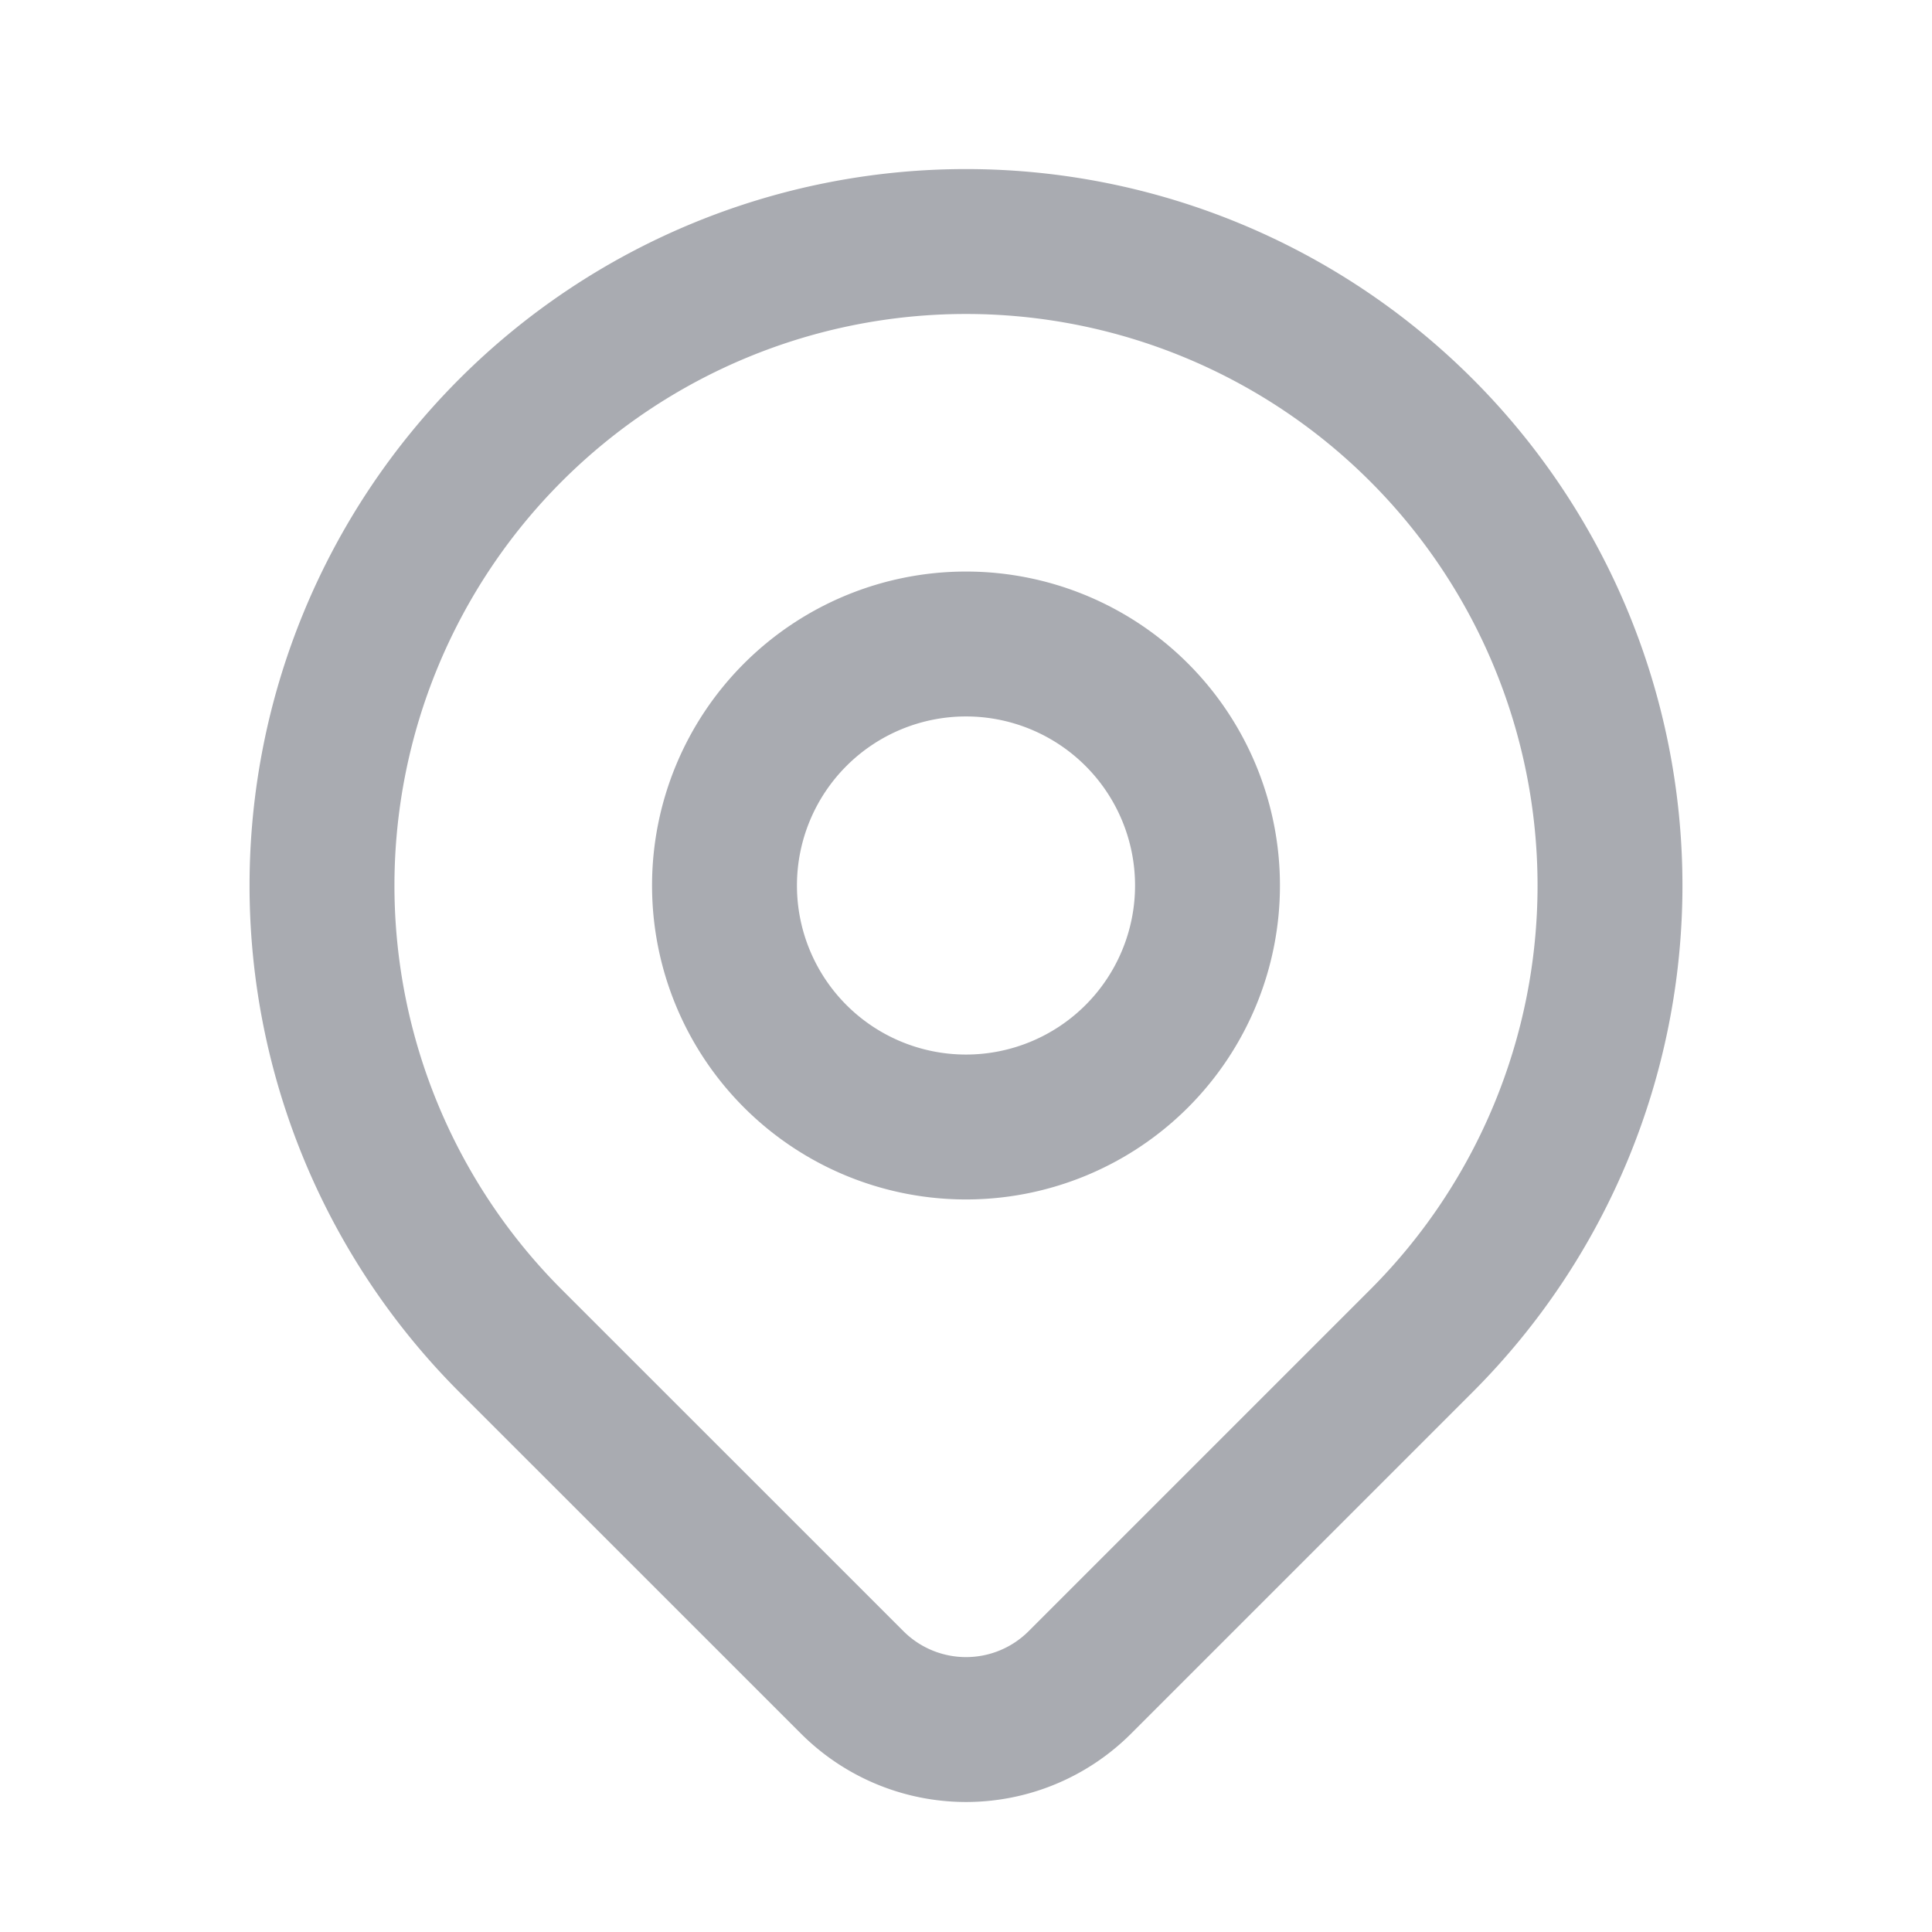
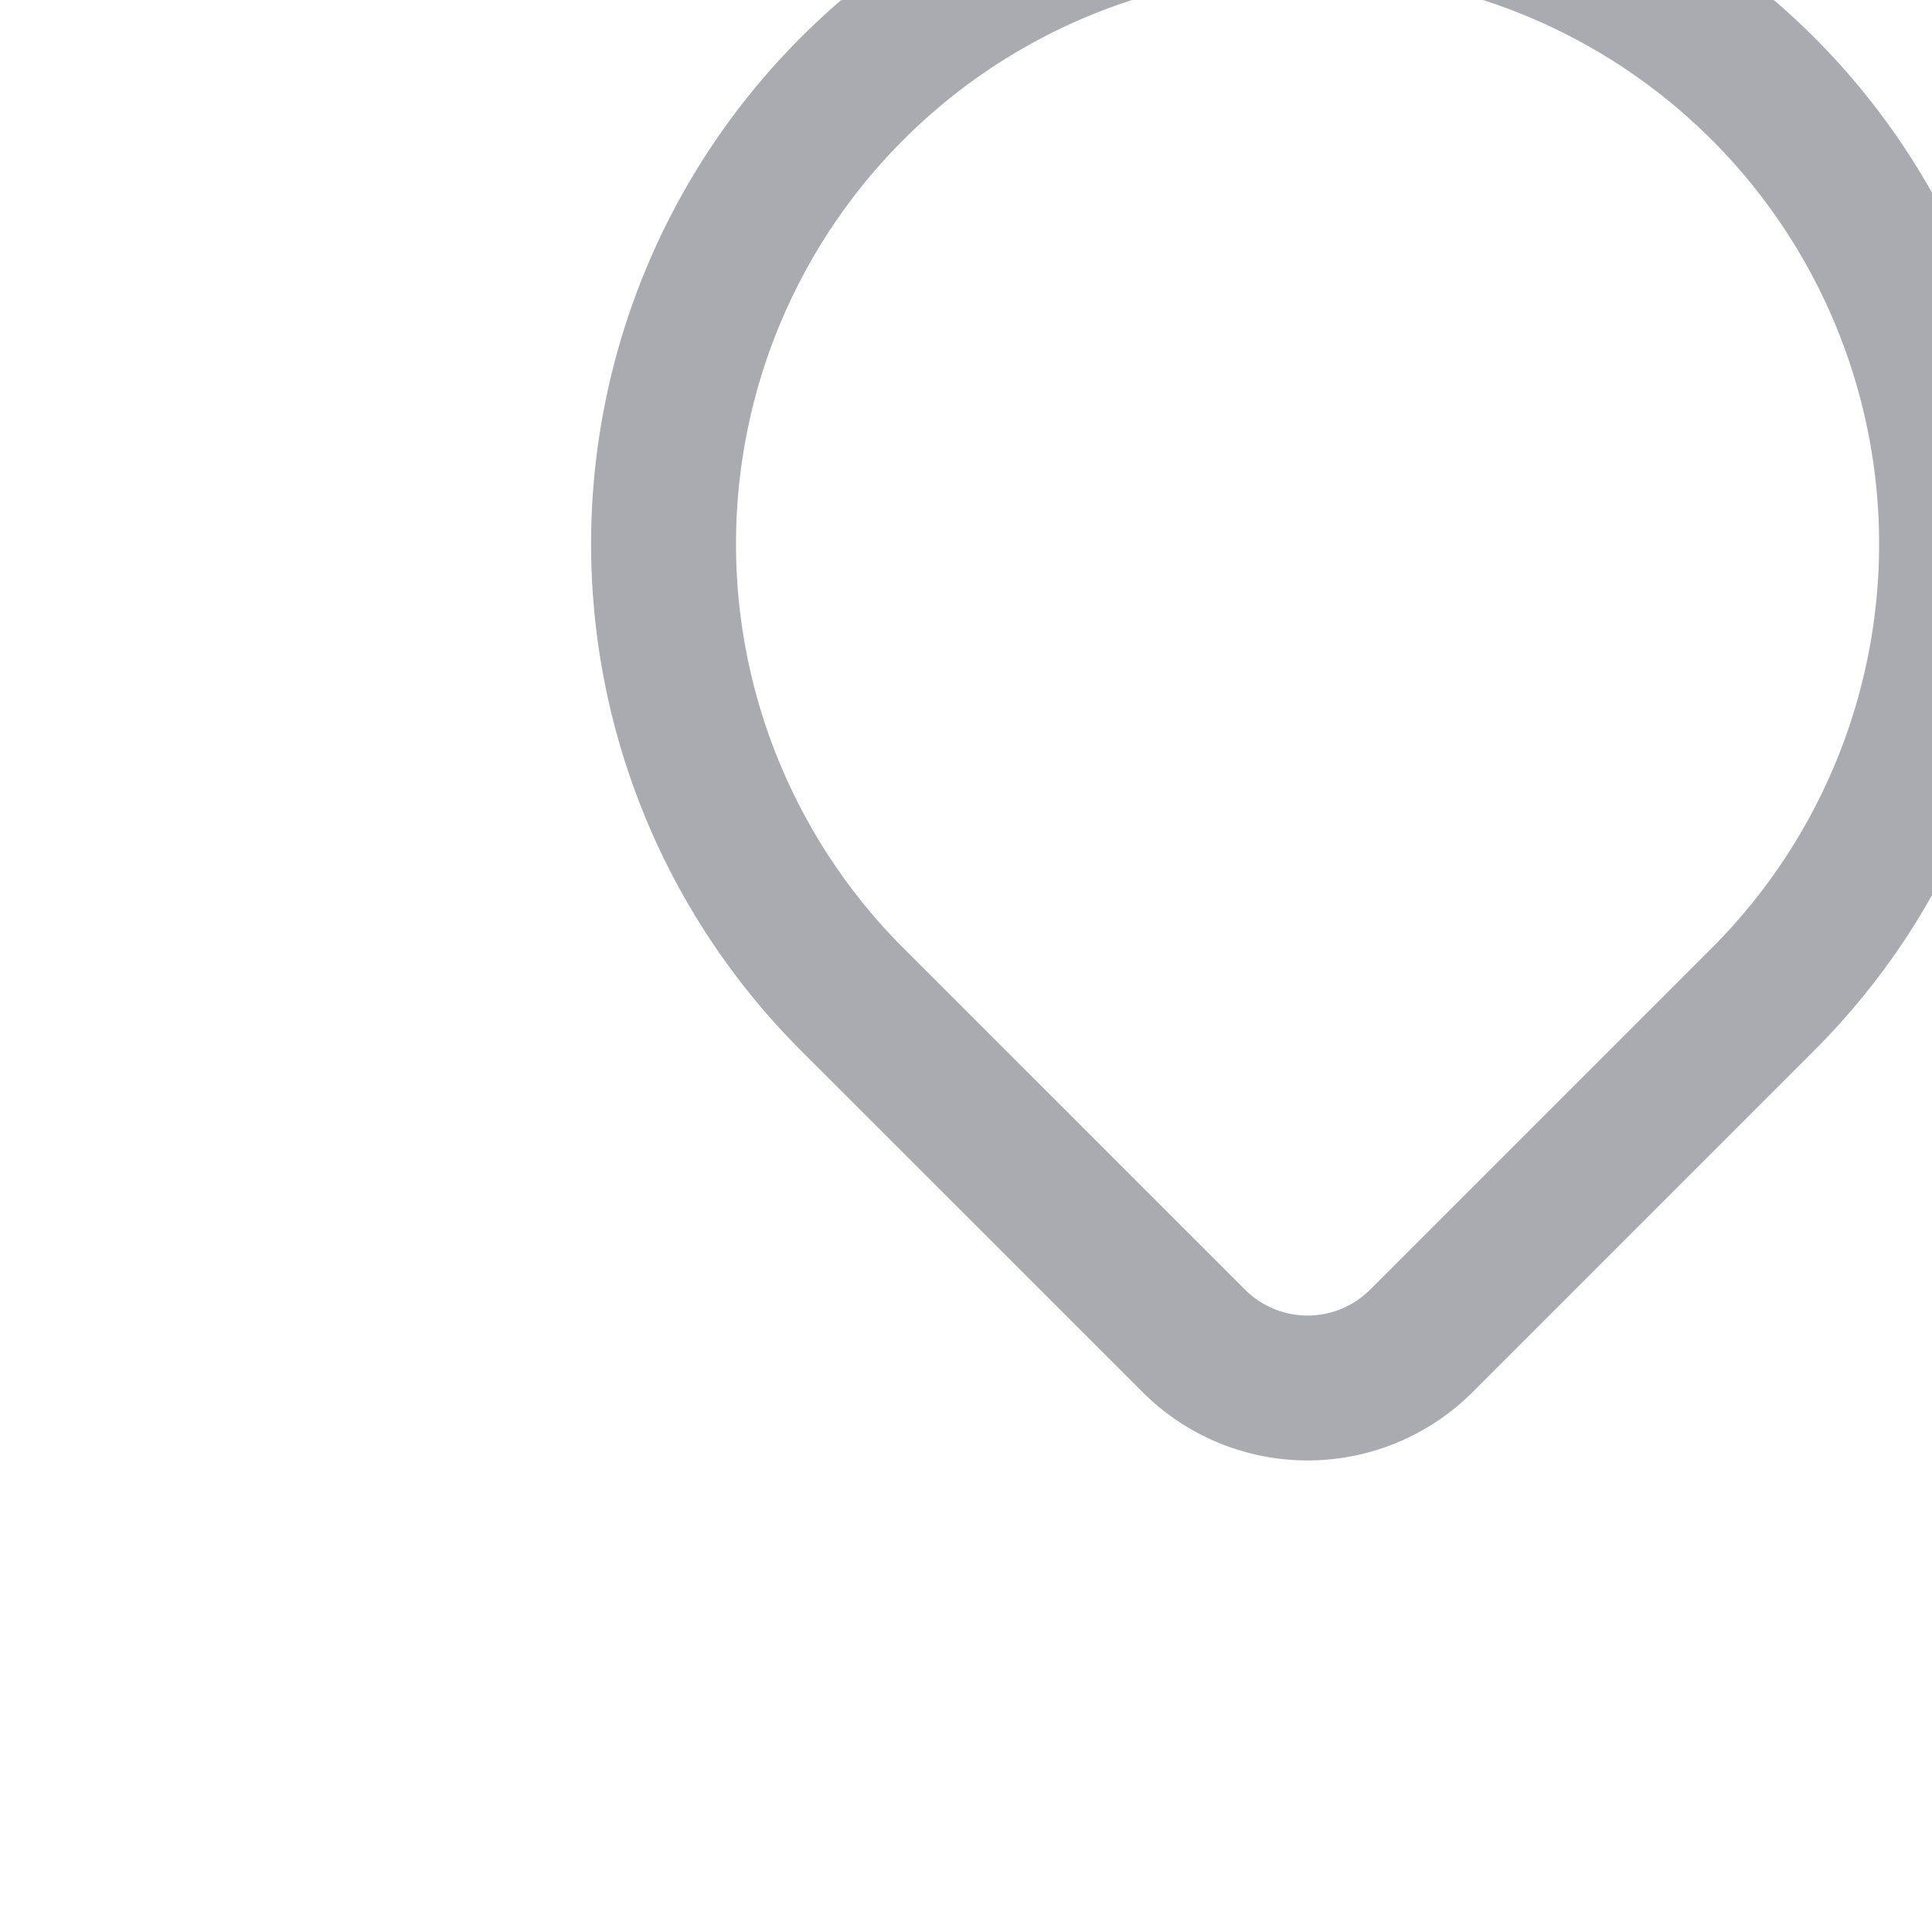
<svg xmlns="http://www.w3.org/2000/svg" viewBox="0 0 24 24" fill="none" stroke="#A9ABB1" stroke-linecap="round" stroke-linejoin="round" width="24" height="24" stroke-width="1.8">
-   <path d="M9 11a3 3 0 1 0 6 0a3 3 0 0 0 -6 0" />
-   <path d="M17.657 16.657l-4.243 4.243a2 2 0 0 1 -2.827 0l-4.244 -4.243a8 8 0 1 1 11.314 0z" />
+   <path d="M17.657 16.657a2 2 0 0 1 -2.827 0l-4.244 -4.243a8 8 0 1 1 11.314 0z" />
</svg>